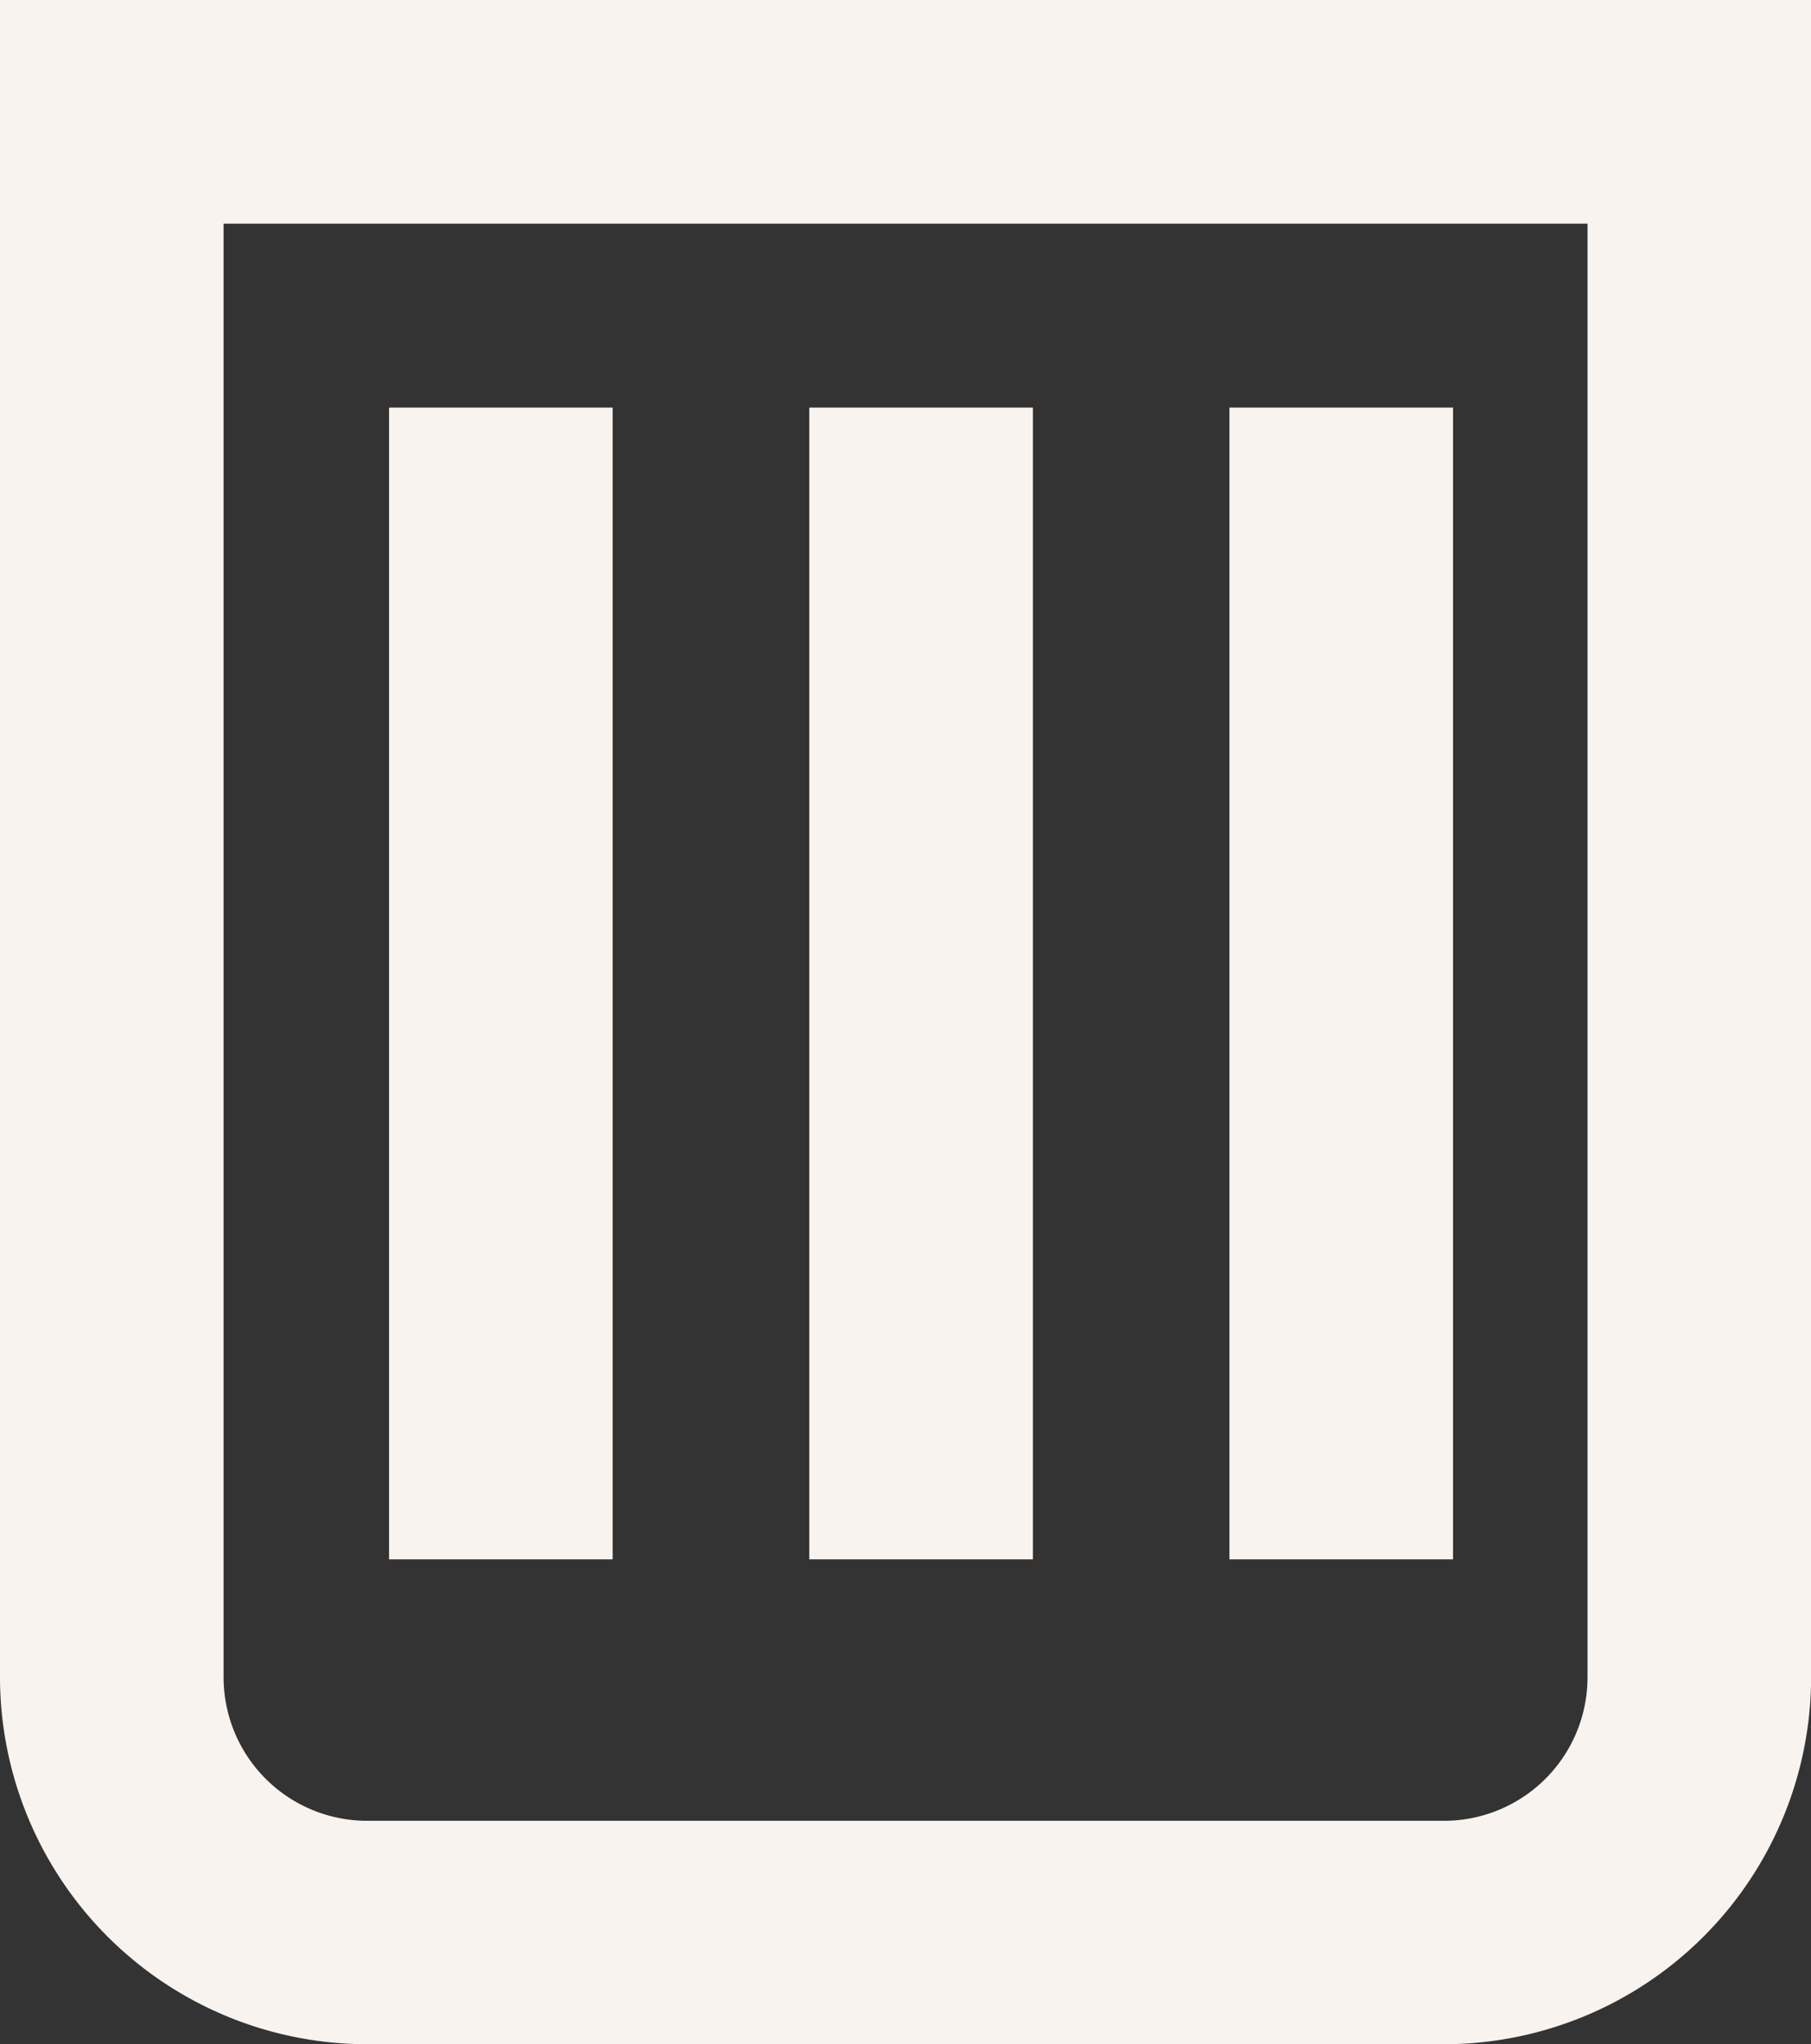
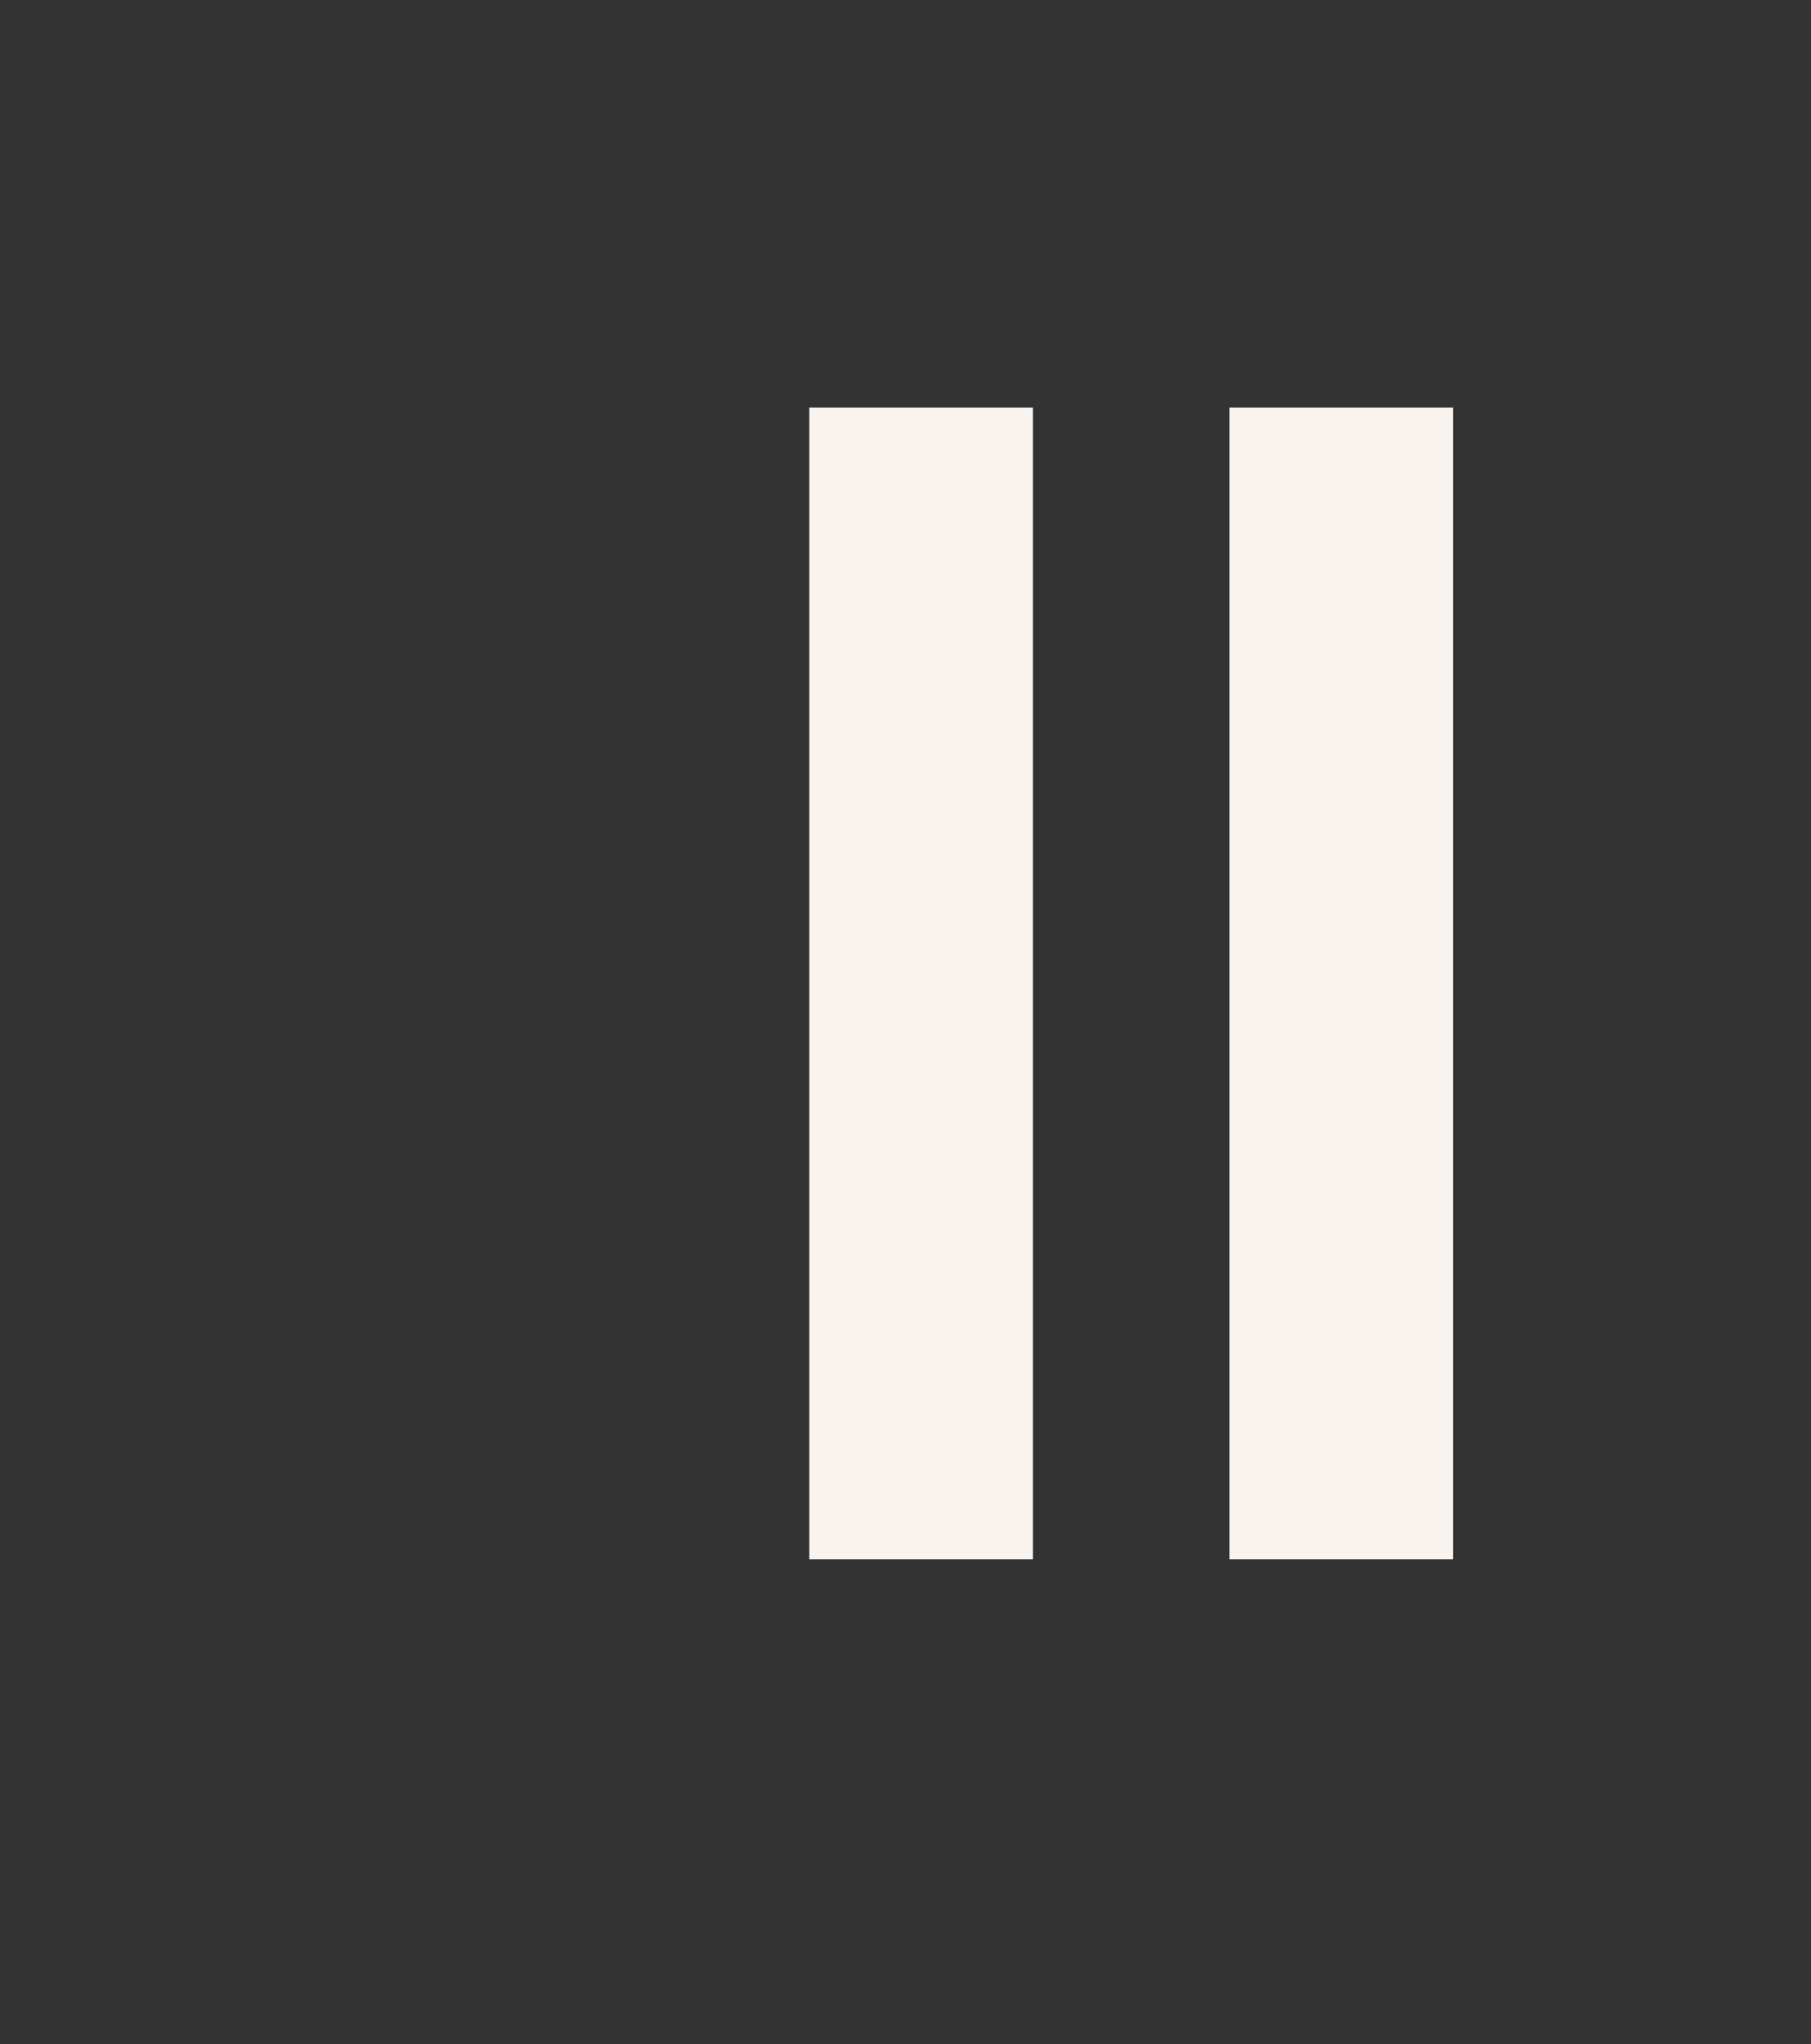
<svg xmlns="http://www.w3.org/2000/svg" viewBox="0 0 16.199 18.279" height="18.279" width="16.199">
  <rect x="0" y="0" width="16.199" height="18.279" fill="#333333" stroke="none" />
  <g transform="translate(1 1)">
-     <path fill="#f8f3ef" transform="translate(-174.471 -27.519)" d="M186.388,44.8h-9.634a3.286,3.286,0,0,1-3.283-3.283v-15h16.2v15A3.286,3.286,0,0,1,186.388,44.8ZM175.471,28.519v13a1.284,1.284,0,0,0,1.283,1.283h9.634a1.284,1.284,0,0,0,1.283-1.283v-13Z" />
-     <path fill="#f8f3ef" transform="translate(3.48 2.645)" d="M1,10.3H-1V0H1Z" />
    <path fill="#f8f3ef" transform="translate(7.239 2.645)" d="M1,10.3H-1V0H1Z" />
    <path fill="#f8f3ef" transform="translate(10.997 2.645)" d="M1,10.3H-1V0H1Z" />
  </g>
</svg>